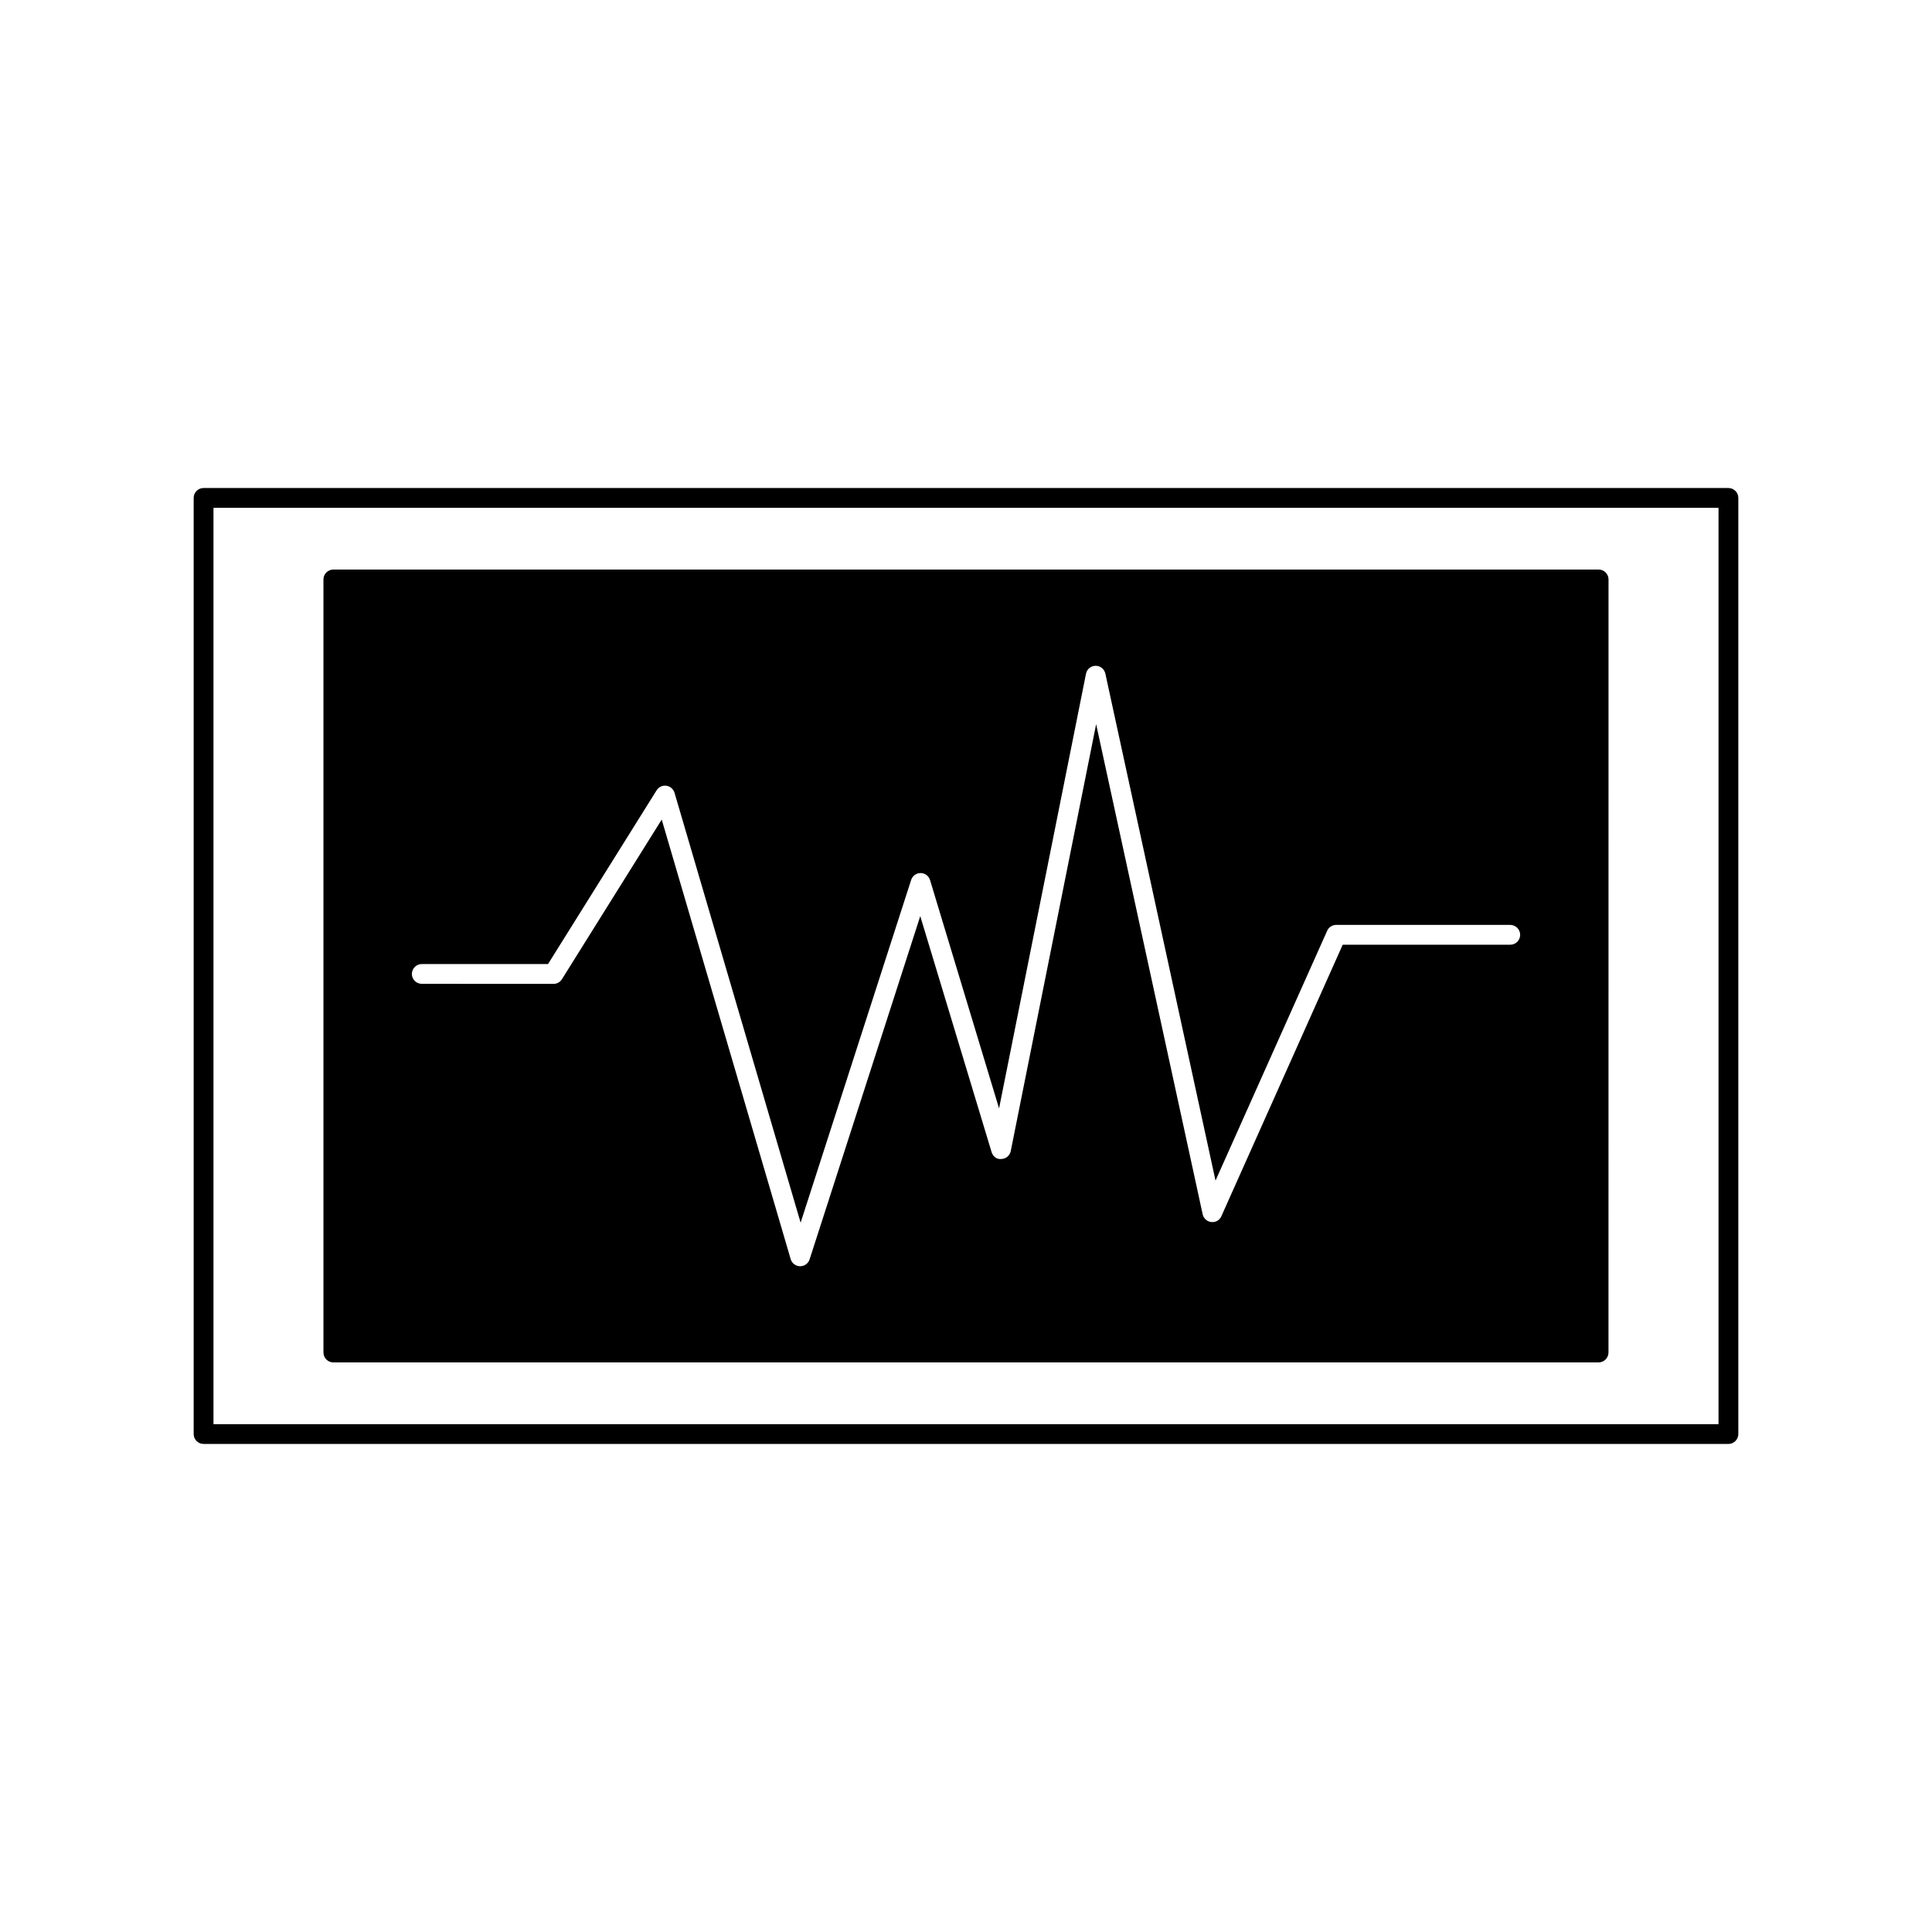
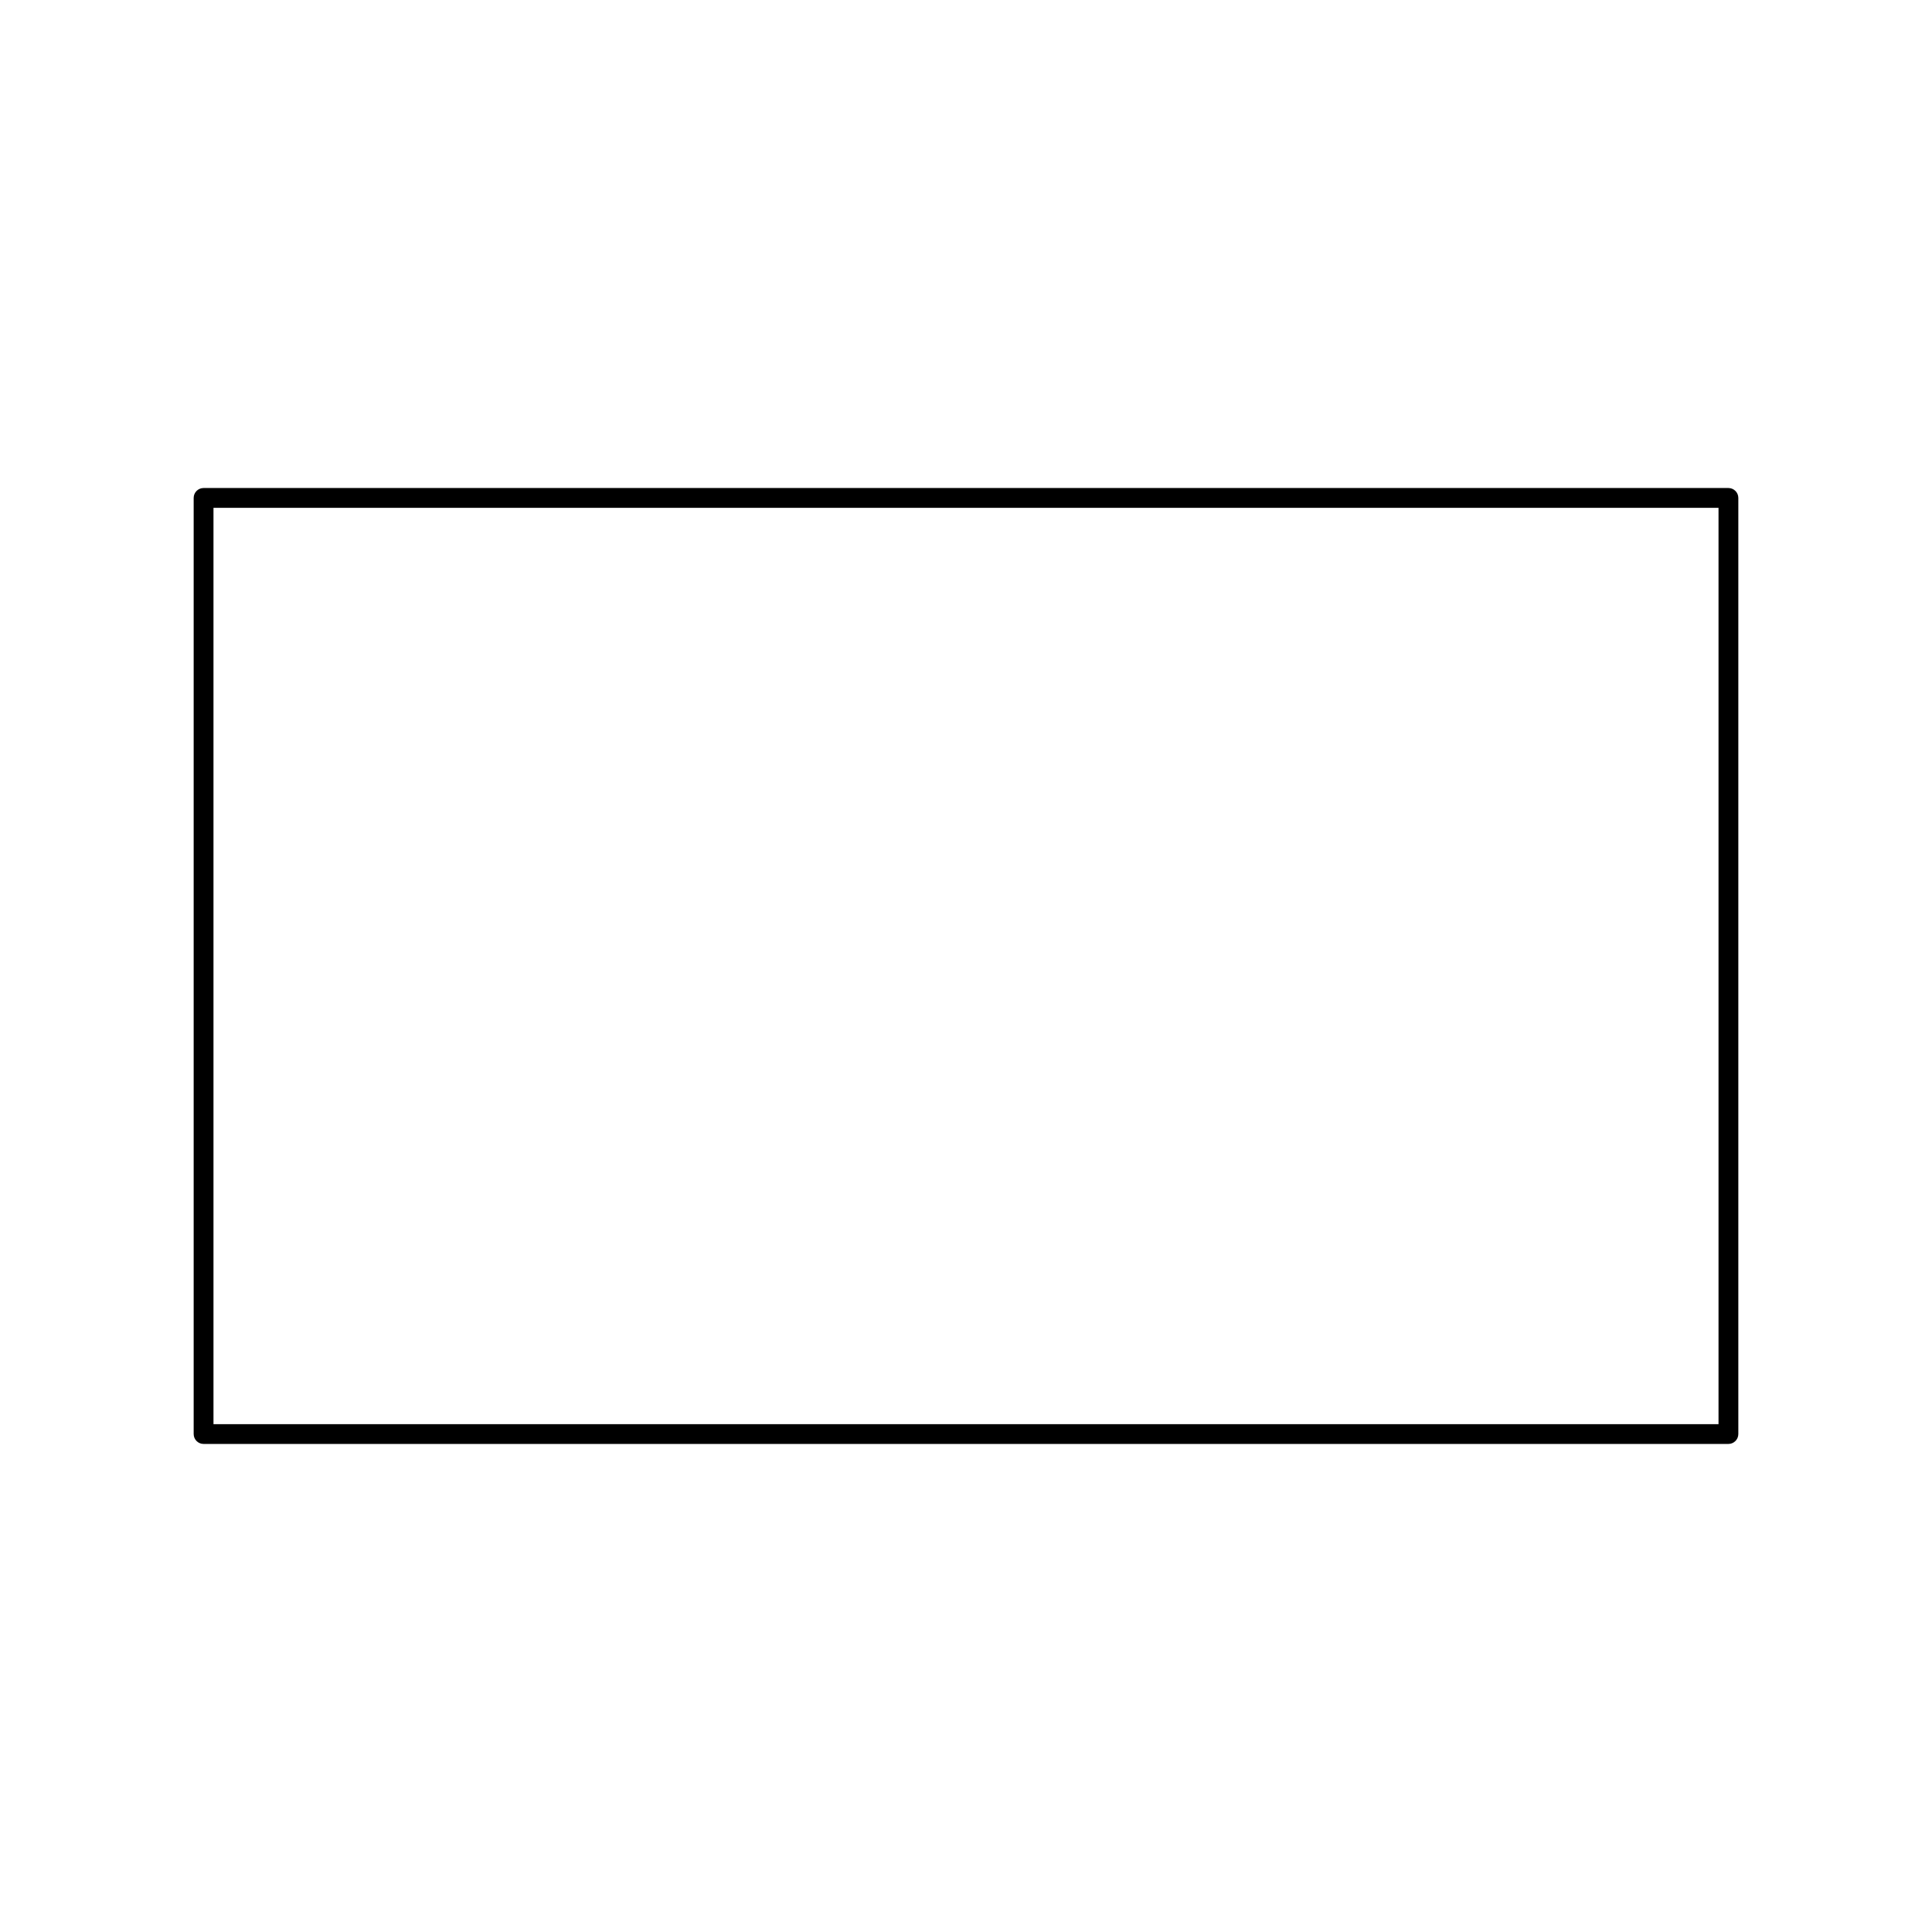
<svg xmlns="http://www.w3.org/2000/svg" fill="#000000" width="800px" height="800px" version="1.1" viewBox="144 144 512 512">
  <g>
-     <path d="m232.34 505.05h335.3c1.441 0 2.625-1.176 2.625-2.625l0.012-204.86c0-0.699-0.277-1.363-0.766-1.859-0.488-0.492-1.16-0.766-1.859-0.766h-335.31c-1.449 0-2.625 1.176-2.625 2.625v204.86c0.004 1.449 1.18 2.625 2.625 2.625zm23.438-105.57h33.457l28.773-46.039c0.547-0.875 1.57-1.371 2.582-1.207 1.023 0.137 1.867 0.867 2.164 1.859l33.418 113.93 29.293-90.832c0.352-1.086 1.359-1.82 2.5-1.82h0.02c1.148 0.004 2.156 0.766 2.488 1.863l18.289 60.5 23.039-115.18c0.234-1.219 1.301-2.098 2.547-2.109h0.02c1.234 0 2.297 0.859 2.562 2.066l29.195 134.36 29.59-66.207c0.414-0.945 1.359-1.555 2.394-1.555h46.105c1.449 0 2.644 1.18 2.644 2.629s-1.18 2.625-2.625 2.625h-44.402l-32.156 71.949c-0.461 1.035-1.484 1.676-2.664 1.539-1.129-0.117-2.051-0.945-2.293-2.051l-28.23-129.88-22.629 113.12c-0.234 1.188-1.238 2.047-2.445 2.106-1.324 0.164-2.293-0.707-2.641-1.859l-18.895-62.5-29.324 90.953c-0.352 1.086-1.359 1.828-2.5 1.828h-0.035c-1.148-0.016-2.156-0.777-2.481-1.883l-34.176-116.49-26.449 42.316c-0.477 0.766-1.324 1.234-2.227 1.234l-34.91-0.016c-1.449 0-2.625-1.18-2.625-2.625 0.004-1.441 1.18-2.621 2.625-2.621z" />
    <path d="m602.05 273.33h-404.1c-1.449 0-2.625 1.176-2.625 2.625v248.08c0 1.449 1.176 2.625 2.625 2.625h404.1c1.441 0 2.625-1.176 2.625-2.625v-248.08c0-1.449-1.18-2.625-2.625-2.625zm-2.625 248.09h-398.85v-242.84h398.85z" />
  </g>
</svg>